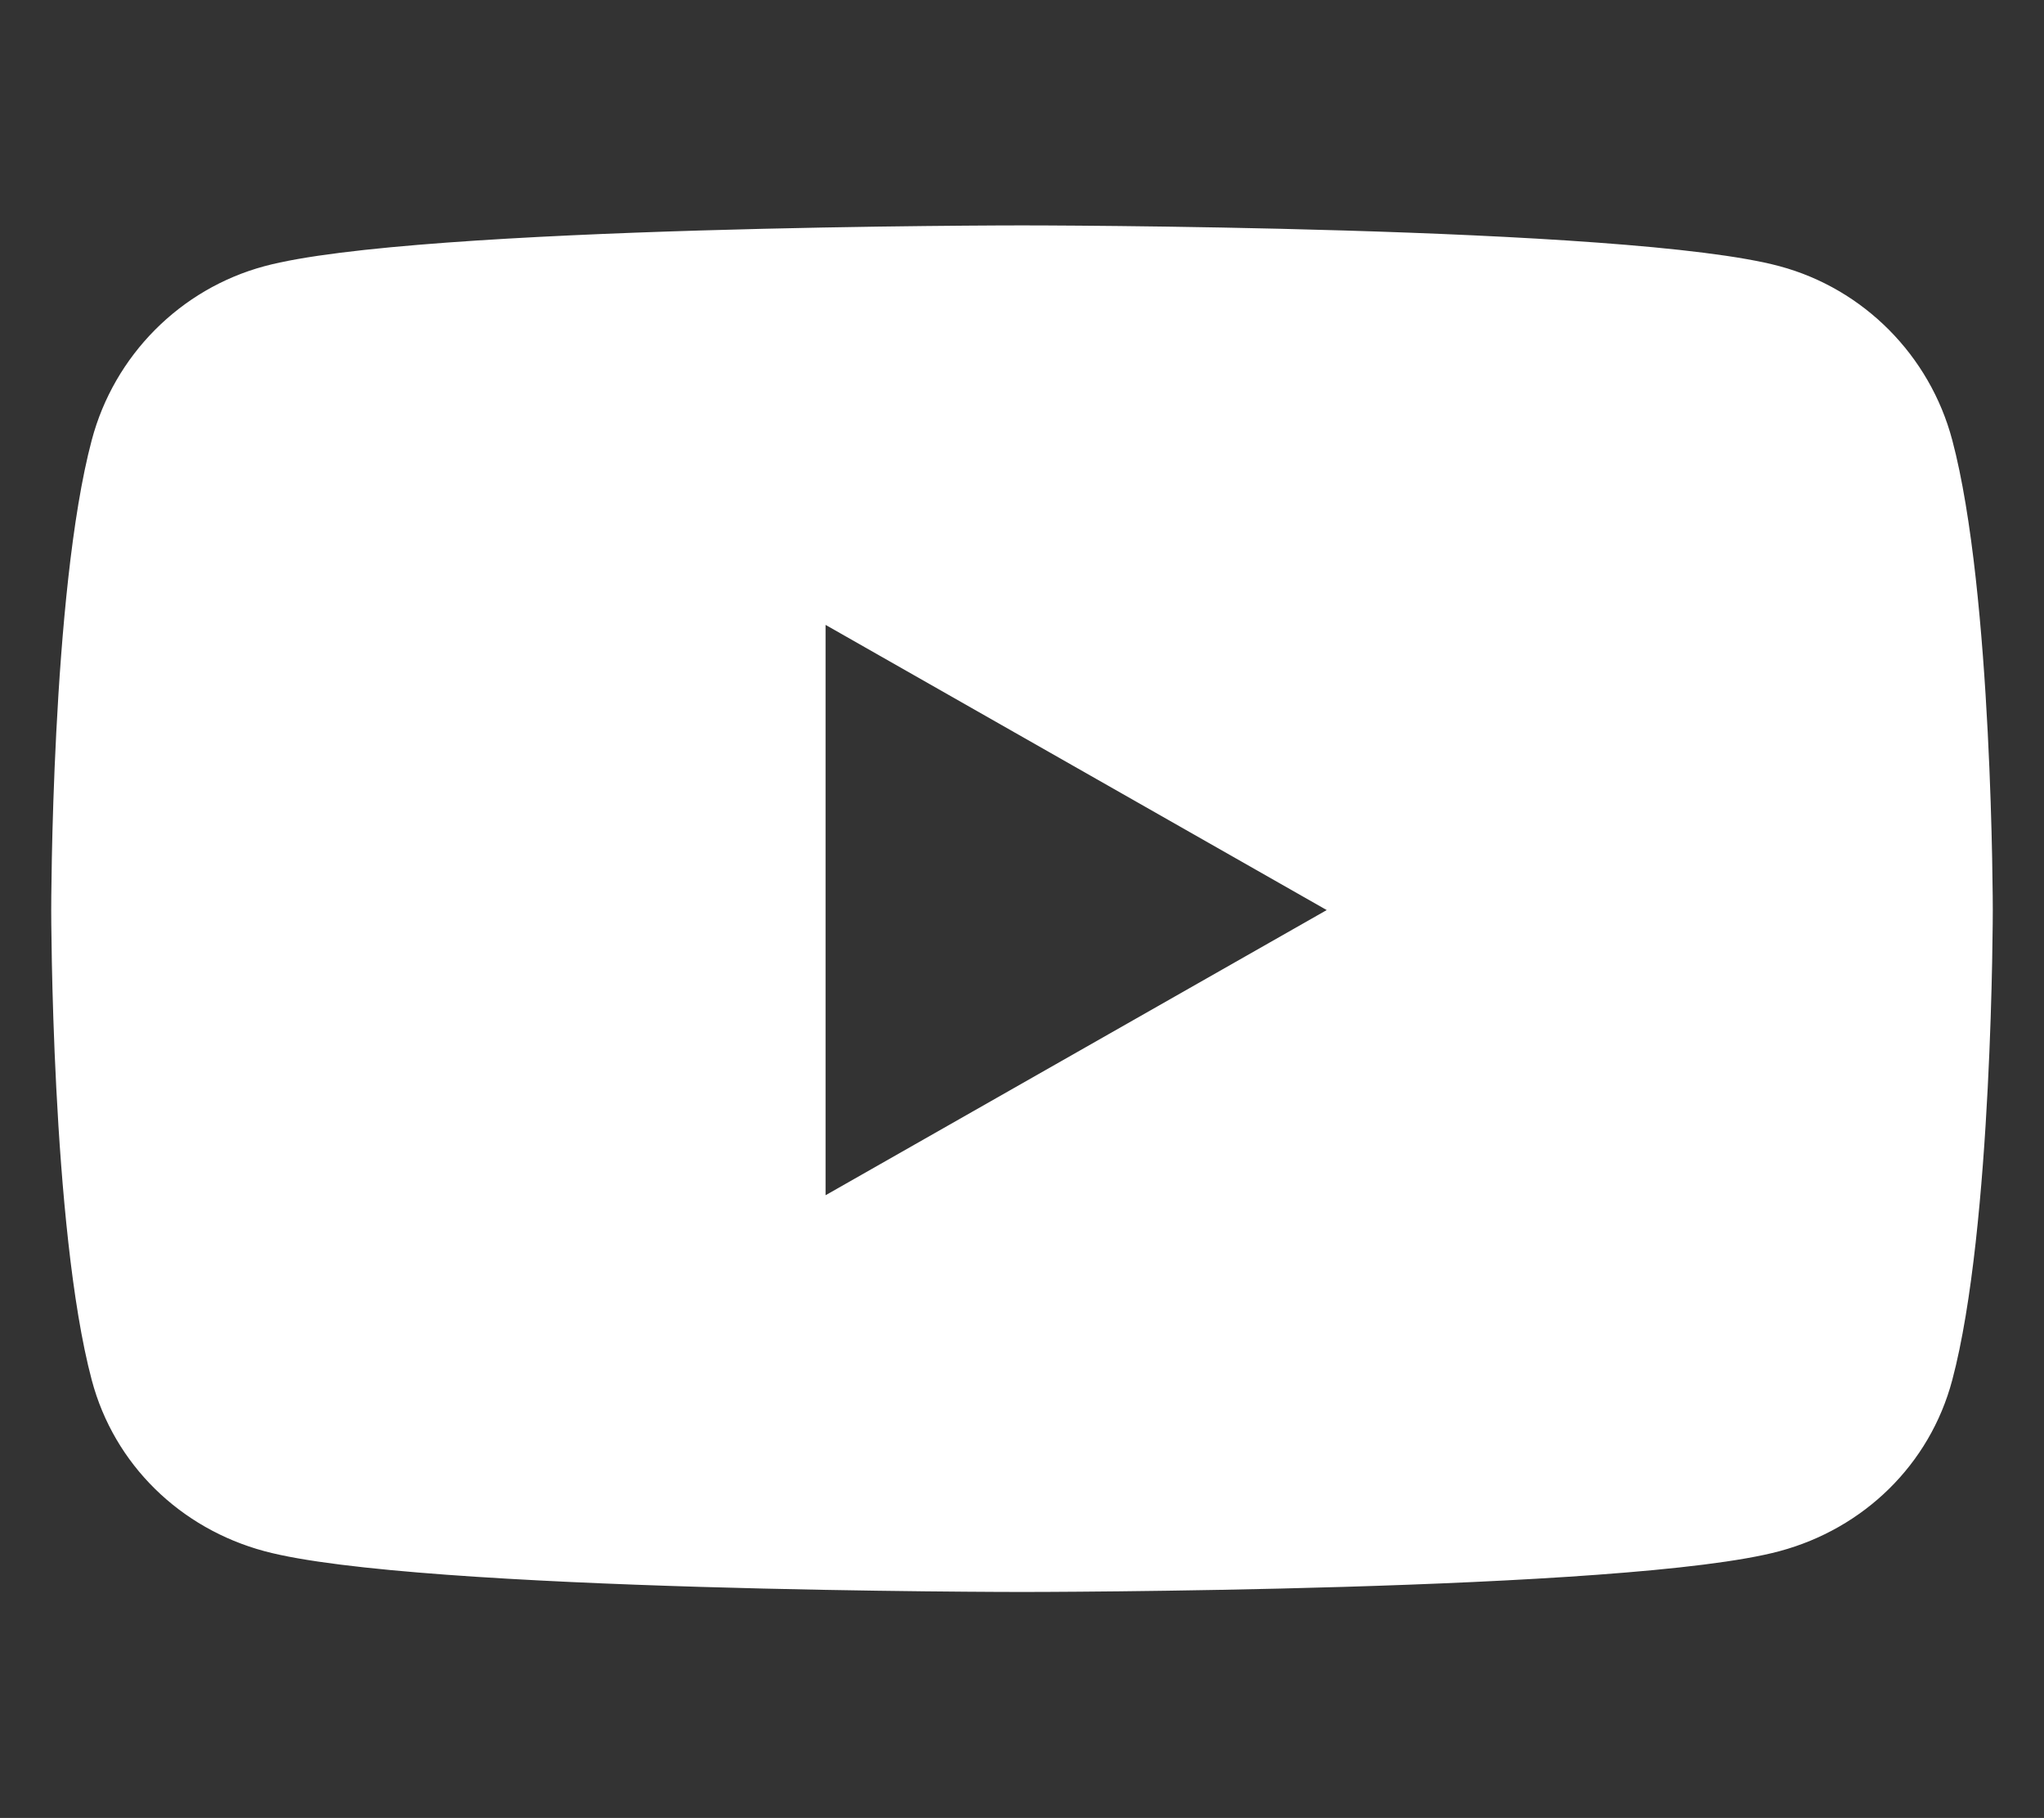
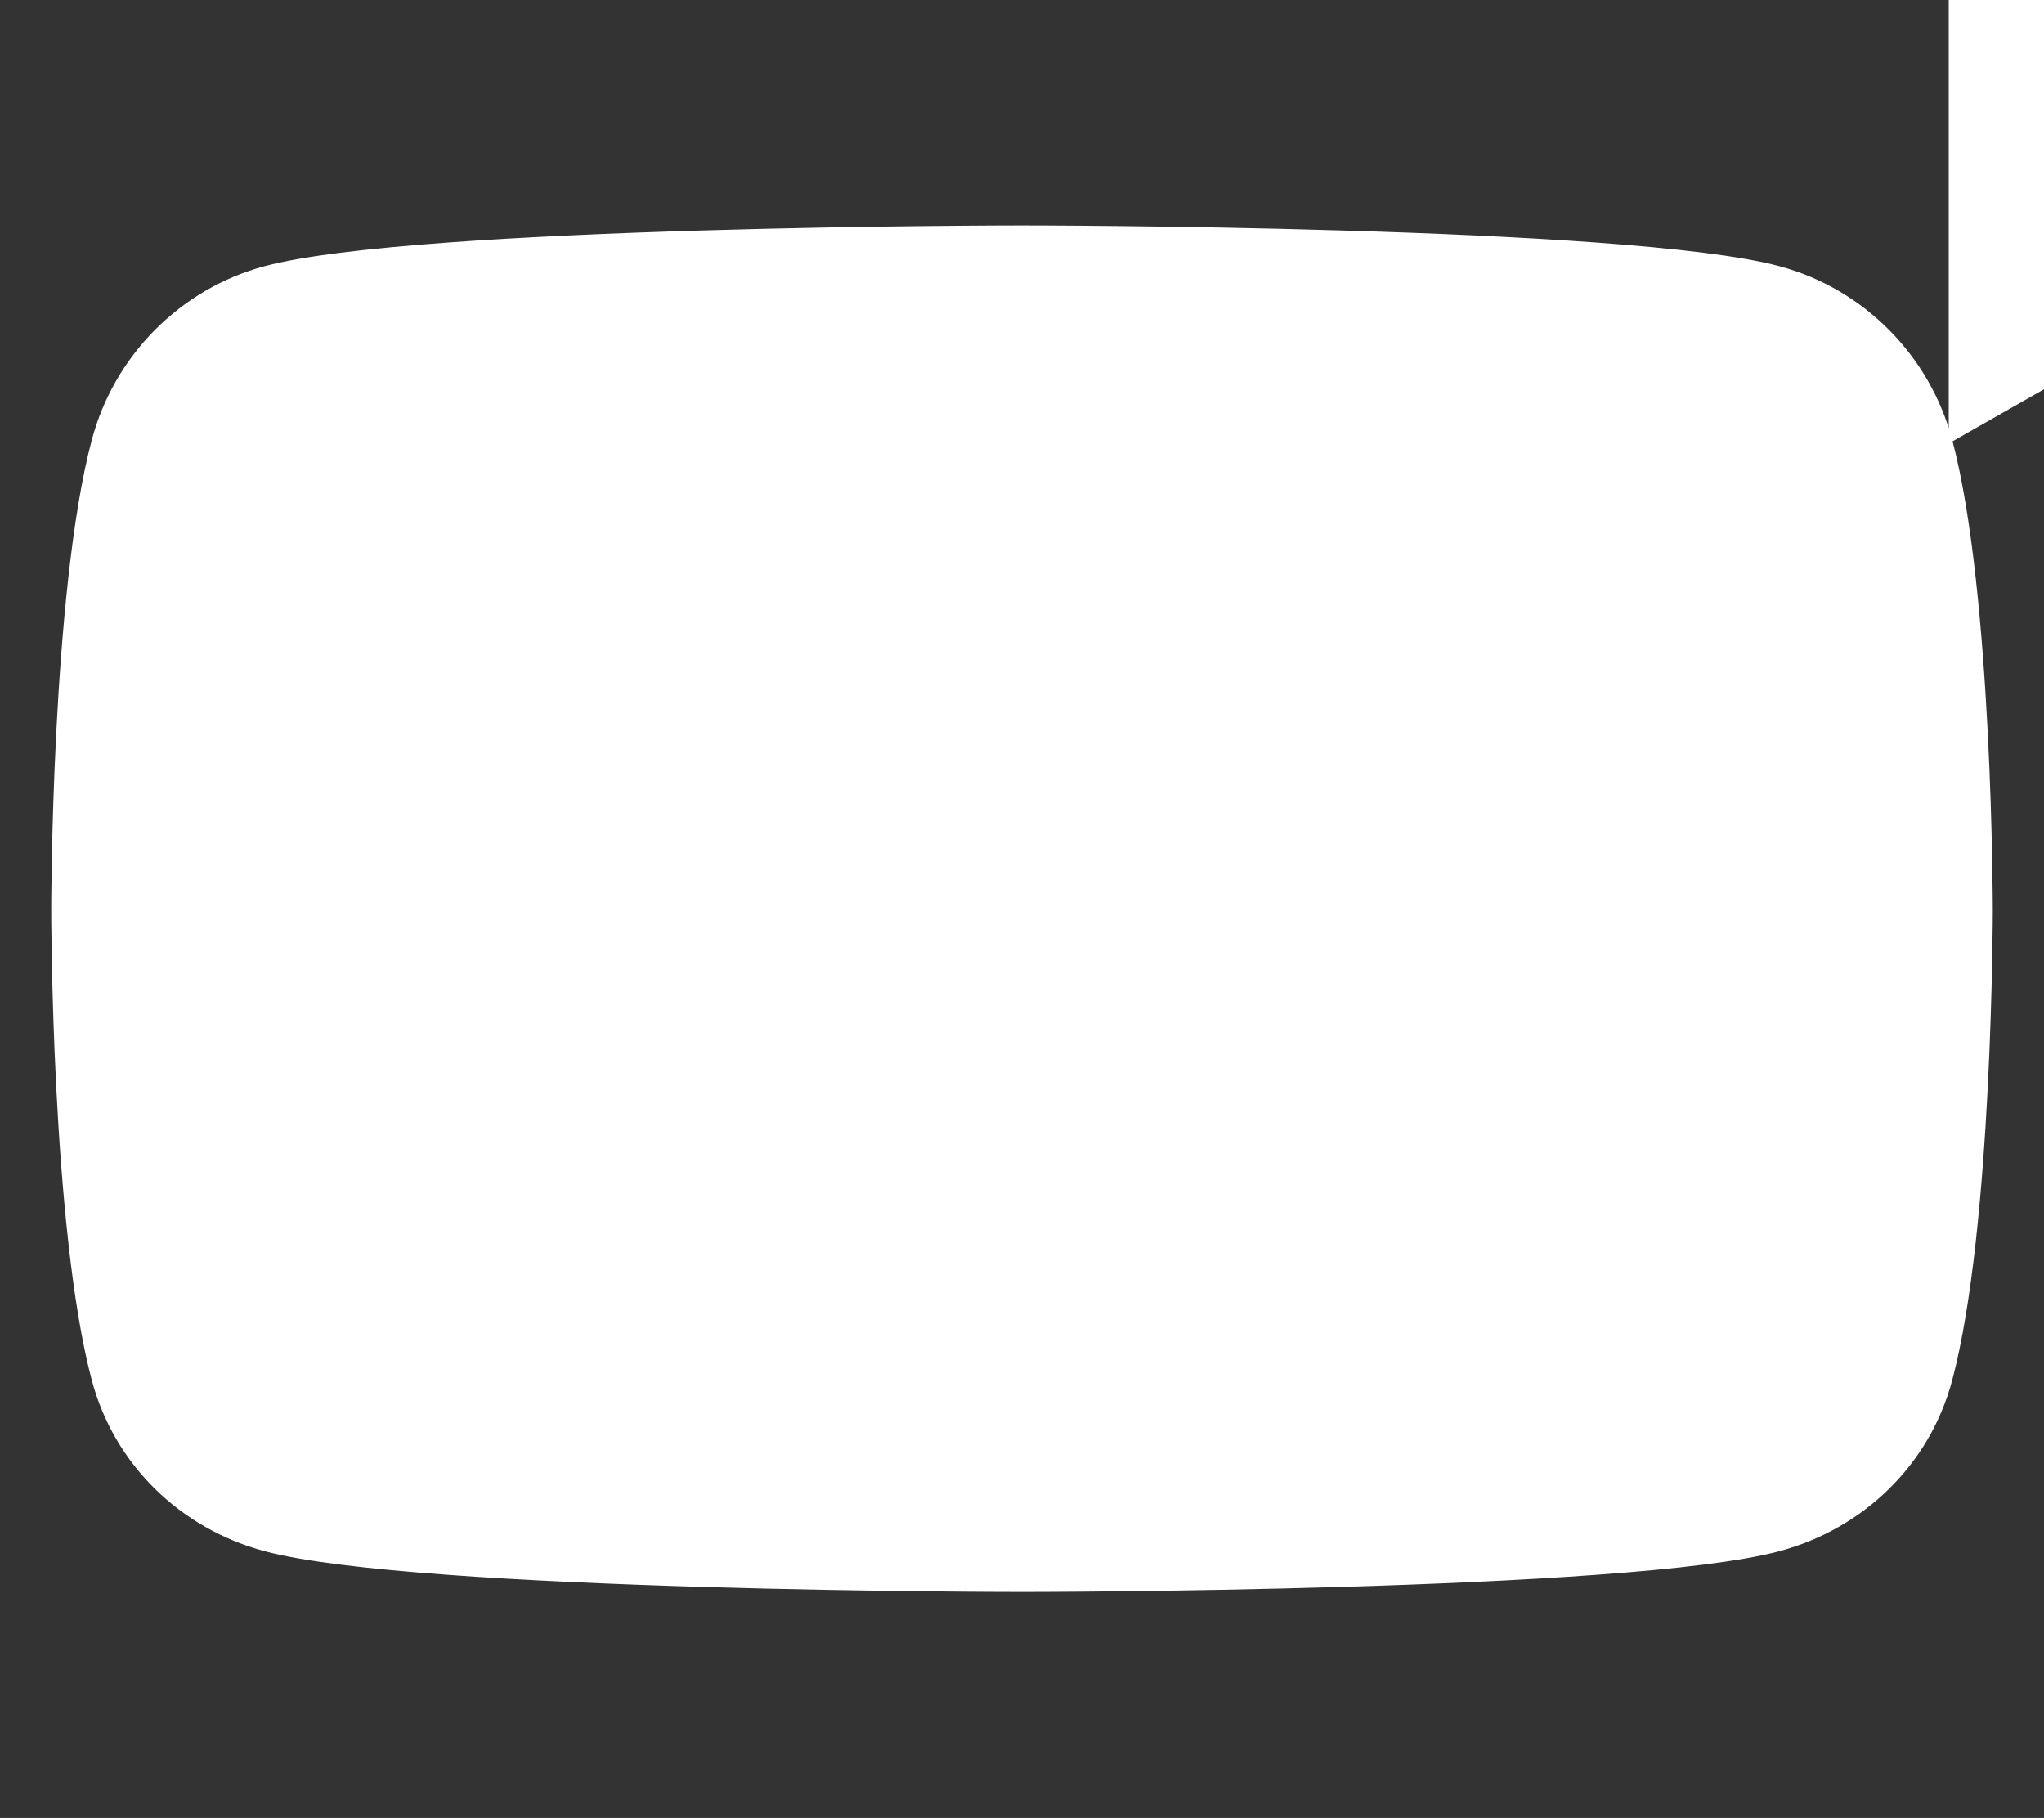
<svg xmlns="http://www.w3.org/2000/svg" width="100%" height="100%" viewBox="0 0 2400 2134" version="1.1" xml:space="preserve" style="fill-rule:evenodd;clip-rule:evenodd;stroke-linejoin:round;stroke-miterlimit:2;">
  <rect x="0" y="0" width="2400" height="2134" fill="#333333" stroke="none" />
-   <path d="M2290.23,517.013c-26.171,-98.542 -103.279,-176.151 -201.183,-202.488c-177.459,-47.858 -889.046,-47.858 -889.046,-47.858c-0,-0 -711.583,-0 -889.046,47.858c-97.904,26.342 -175.012,103.946 -201.183,202.488c-47.55,178.612 -47.55,551.27 -47.55,551.27c-0,0 -0,372.659 47.55,551.271c26.171,98.542 103.279,172.917 201.183,199.254c177.463,47.859 889.046,47.859 889.046,47.859c-0,-0 711.583,-0 889.046,-47.859c97.904,-26.337 175.012,-100.712 201.183,-199.254c47.55,-178.612 47.55,-551.271 47.55,-551.271c0,0 0,-372.658 -47.55,-551.271Zm-1322.96,889.617l-0,-676.691l594.746,338.354l-594.746,338.337Z" style="fill:#fff;fill-rule:nonzero;stroke:#fff;stroke-width:4.17px;" />
+   <path d="M2290.23,517.013c-26.171,-98.542 -103.279,-176.151 -201.183,-202.488c-177.459,-47.858 -889.046,-47.858 -889.046,-47.858c-0,-0 -711.583,-0 -889.046,47.858c-97.904,26.342 -175.012,103.946 -201.183,202.488c-47.55,178.612 -47.55,551.27 -47.55,551.27c-0,0 -0,372.659 47.55,551.271c26.171,98.542 103.279,172.917 201.183,199.254c177.463,47.859 889.046,47.859 889.046,47.859c-0,-0 711.583,-0 889.046,-47.859c97.904,-26.337 175.012,-100.712 201.183,-199.254c47.55,-178.612 47.55,-551.271 47.55,-551.271c0,0 0,-372.658 -47.55,-551.271Zl-0,-676.691l594.746,338.354l-594.746,338.337Z" style="fill:#fff;fill-rule:nonzero;stroke:#fff;stroke-width:4.17px;" />
</svg>